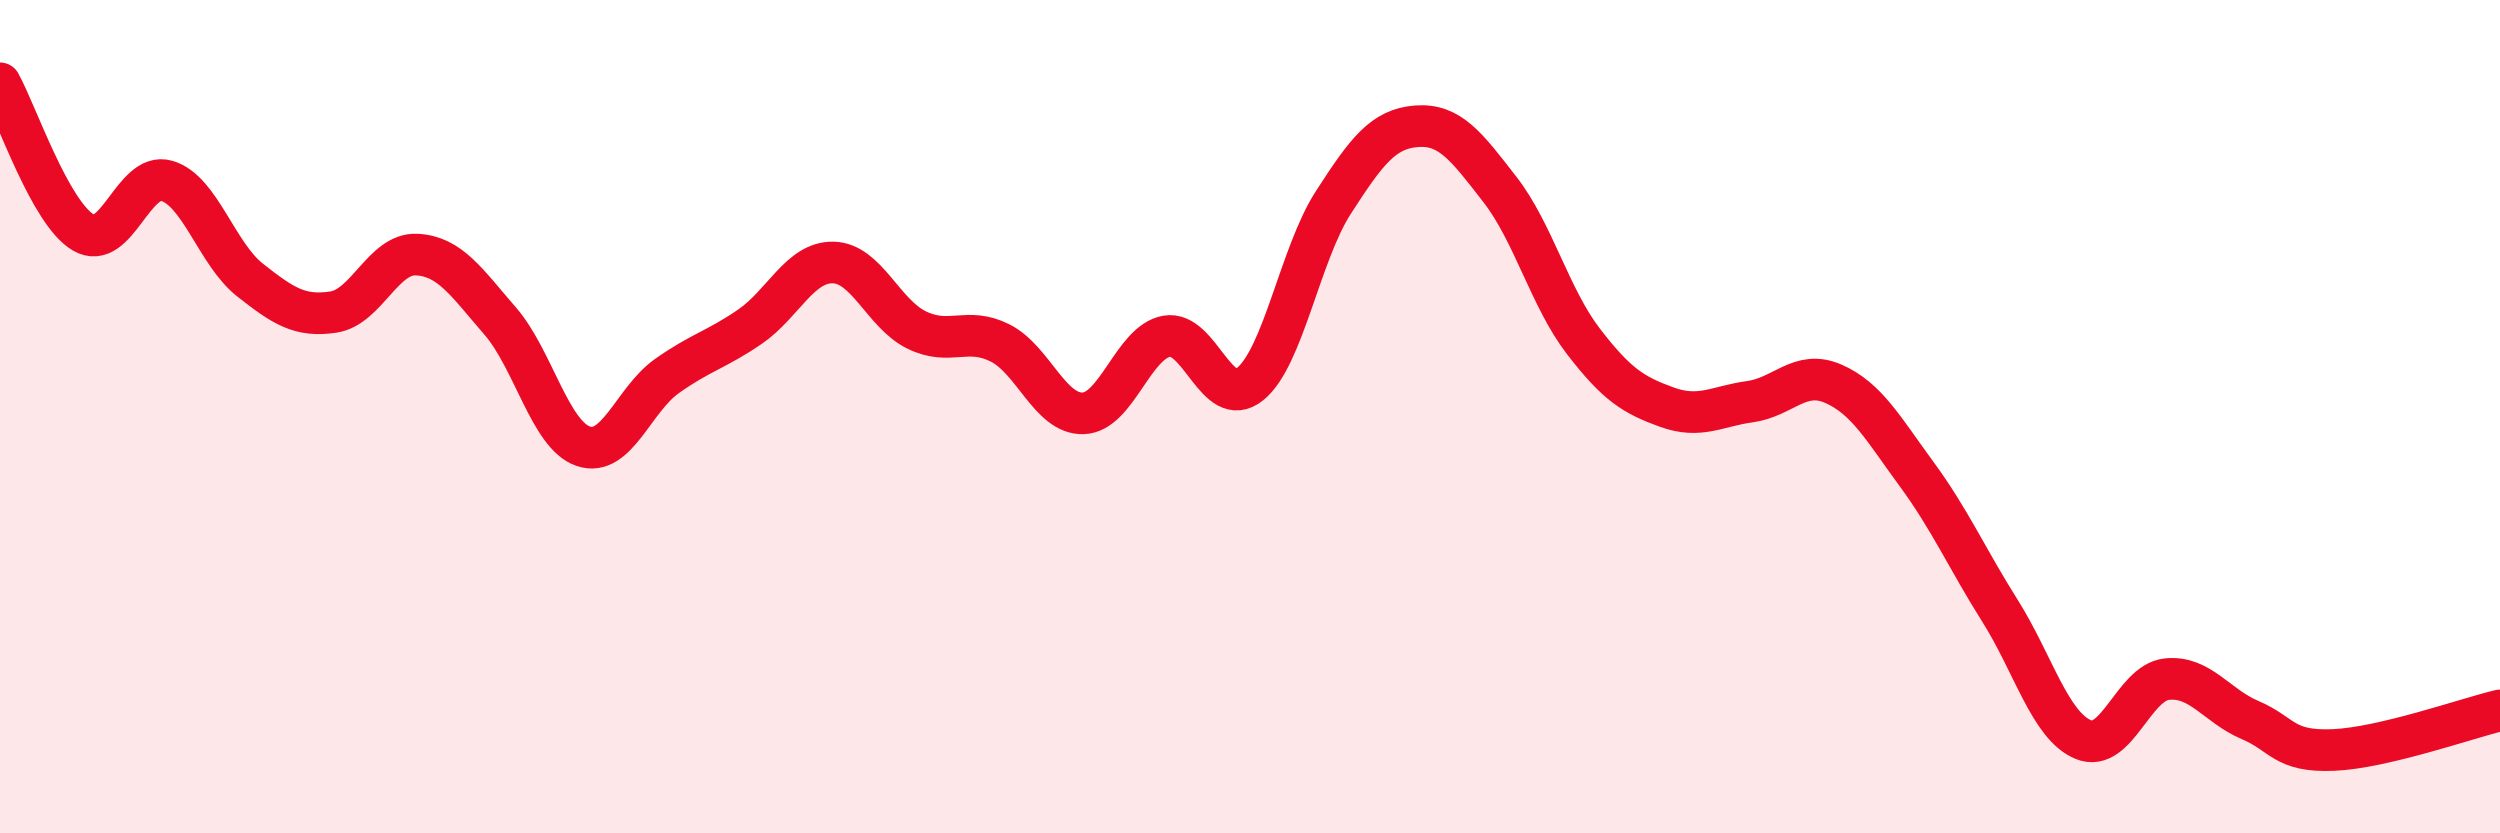
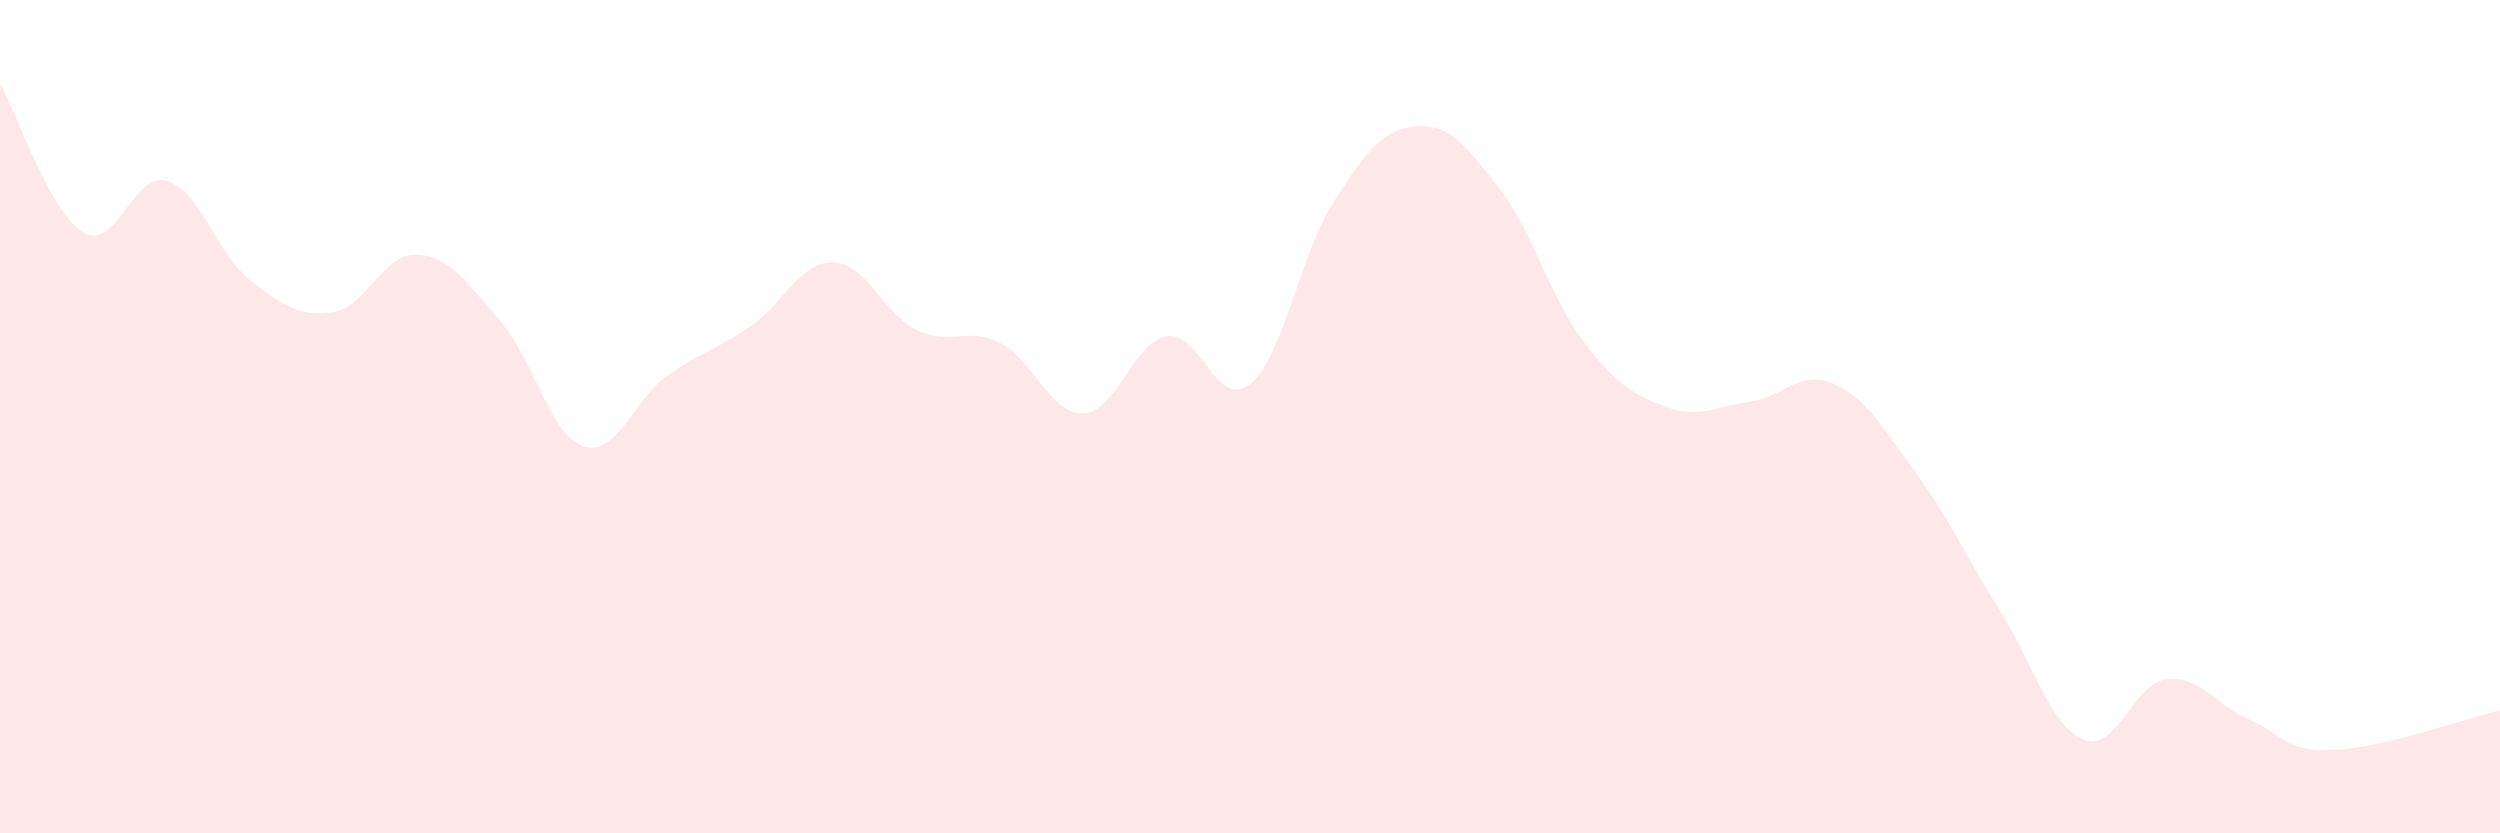
<svg xmlns="http://www.w3.org/2000/svg" width="60" height="20" viewBox="0 0 60 20">
  <path d="M 0,2 C 0.4,2.72 1.2,5.11 2,5.58 C 2.8,6.05 3.2,4.11 4,4.34 C 4.8,4.57 5.2,6.09 6,6.72 C 6.8,7.35 7.2,7.61 8,7.49 C 8.8,7.37 9.2,6.07 10,6.11 C 10.8,6.15 11.2,6.78 12,7.7 C 12.8,8.62 13.2,10.44 14,10.71 C 14.8,10.98 15.2,9.6 16,9.03 C 16.8,8.46 17.2,8.39 18,7.84 C 18.8,7.29 19.2,6.28 20,6.3 C 20.8,6.32 21.2,7.53 22,7.92 C 22.8,8.31 23.2,7.83 24,8.23 C 24.8,8.63 25.2,9.95 26,9.92 C 26.8,9.89 27.2,8.21 28,8.07 C 28.8,7.93 29.2,9.86 30,9.22 C 30.8,8.58 31.2,6.1 32,4.86 C 32.8,3.62 33.2,3.09 34,3.03 C 34.8,2.97 35.2,3.52 36,4.55 C 36.8,5.58 37.2,7.15 38,8.19 C 38.8,9.23 39.2,9.48 40,9.77 C 40.8,10.06 41.2,9.75 42,9.64 C 42.8,9.53 43.2,8.86 44,9.21 C 44.8,9.56 45.2,10.29 46,11.38 C 46.8,12.47 47.2,13.39 48,14.66 C 48.8,15.93 49.2,17.42 50,17.75 C 50.8,18.08 51.2,16.39 52,16.3 C 52.8,16.21 53.2,16.94 54,17.28 C 54.8,17.62 54.8,18.05 56,18 C 57.2,17.95 59.2,17.24 60,17.05L60 20L0 20Z" fill="#EB0A25" opacity="0.1" stroke-linecap="round" stroke-linejoin="round" />
-   <path d="M 0,2 C 0.4,2.72 1.2,5.11 2,5.58 C 2.8,6.05 3.2,4.11 4,4.34 C 4.8,4.57 5.2,6.09 6,6.72 C 6.8,7.35 7.2,7.61 8,7.49 C 8.8,7.37 9.2,6.07 10,6.11 C 10.8,6.15 11.2,6.78 12,7.7 C 12.8,8.62 13.2,10.44 14,10.71 C 14.8,10.98 15.2,9.6 16,9.03 C 16.8,8.46 17.2,8.39 18,7.84 C 18.8,7.29 19.2,6.28 20,6.3 C 20.8,6.32 21.2,7.53 22,7.92 C 22.8,8.31 23.2,7.83 24,8.23 C 24.8,8.63 25.2,9.95 26,9.92 C 26.8,9.89 27.2,8.21 28,8.07 C 28.8,7.93 29.2,9.86 30,9.22 C 30.8,8.58 31.2,6.1 32,4.86 C 32.8,3.62 33.2,3.09 34,3.03 C 34.8,2.97 35.2,3.52 36,4.55 C 36.8,5.58 37.2,7.15 38,8.19 C 38.8,9.23 39.2,9.48 40,9.77 C 40.8,10.06 41.2,9.75 42,9.64 C 42.8,9.53 43.2,8.86 44,9.21 C 44.8,9.56 45.2,10.29 46,11.38 C 46.8,12.47 47.2,13.39 48,14.66 C 48.8,15.93 49.2,17.42 50,17.75 C 50.8,18.08 51.2,16.39 52,16.3 C 52.8,16.21 53.2,16.94 54,17.28 C 54.8,17.62 54.8,18.05 56,18 C 57.2,17.95 59.2,17.24 60,17.05" stroke="#EB0A25" stroke-width="1" fill="none" stroke-linecap="round" stroke-linejoin="round" />
</svg>